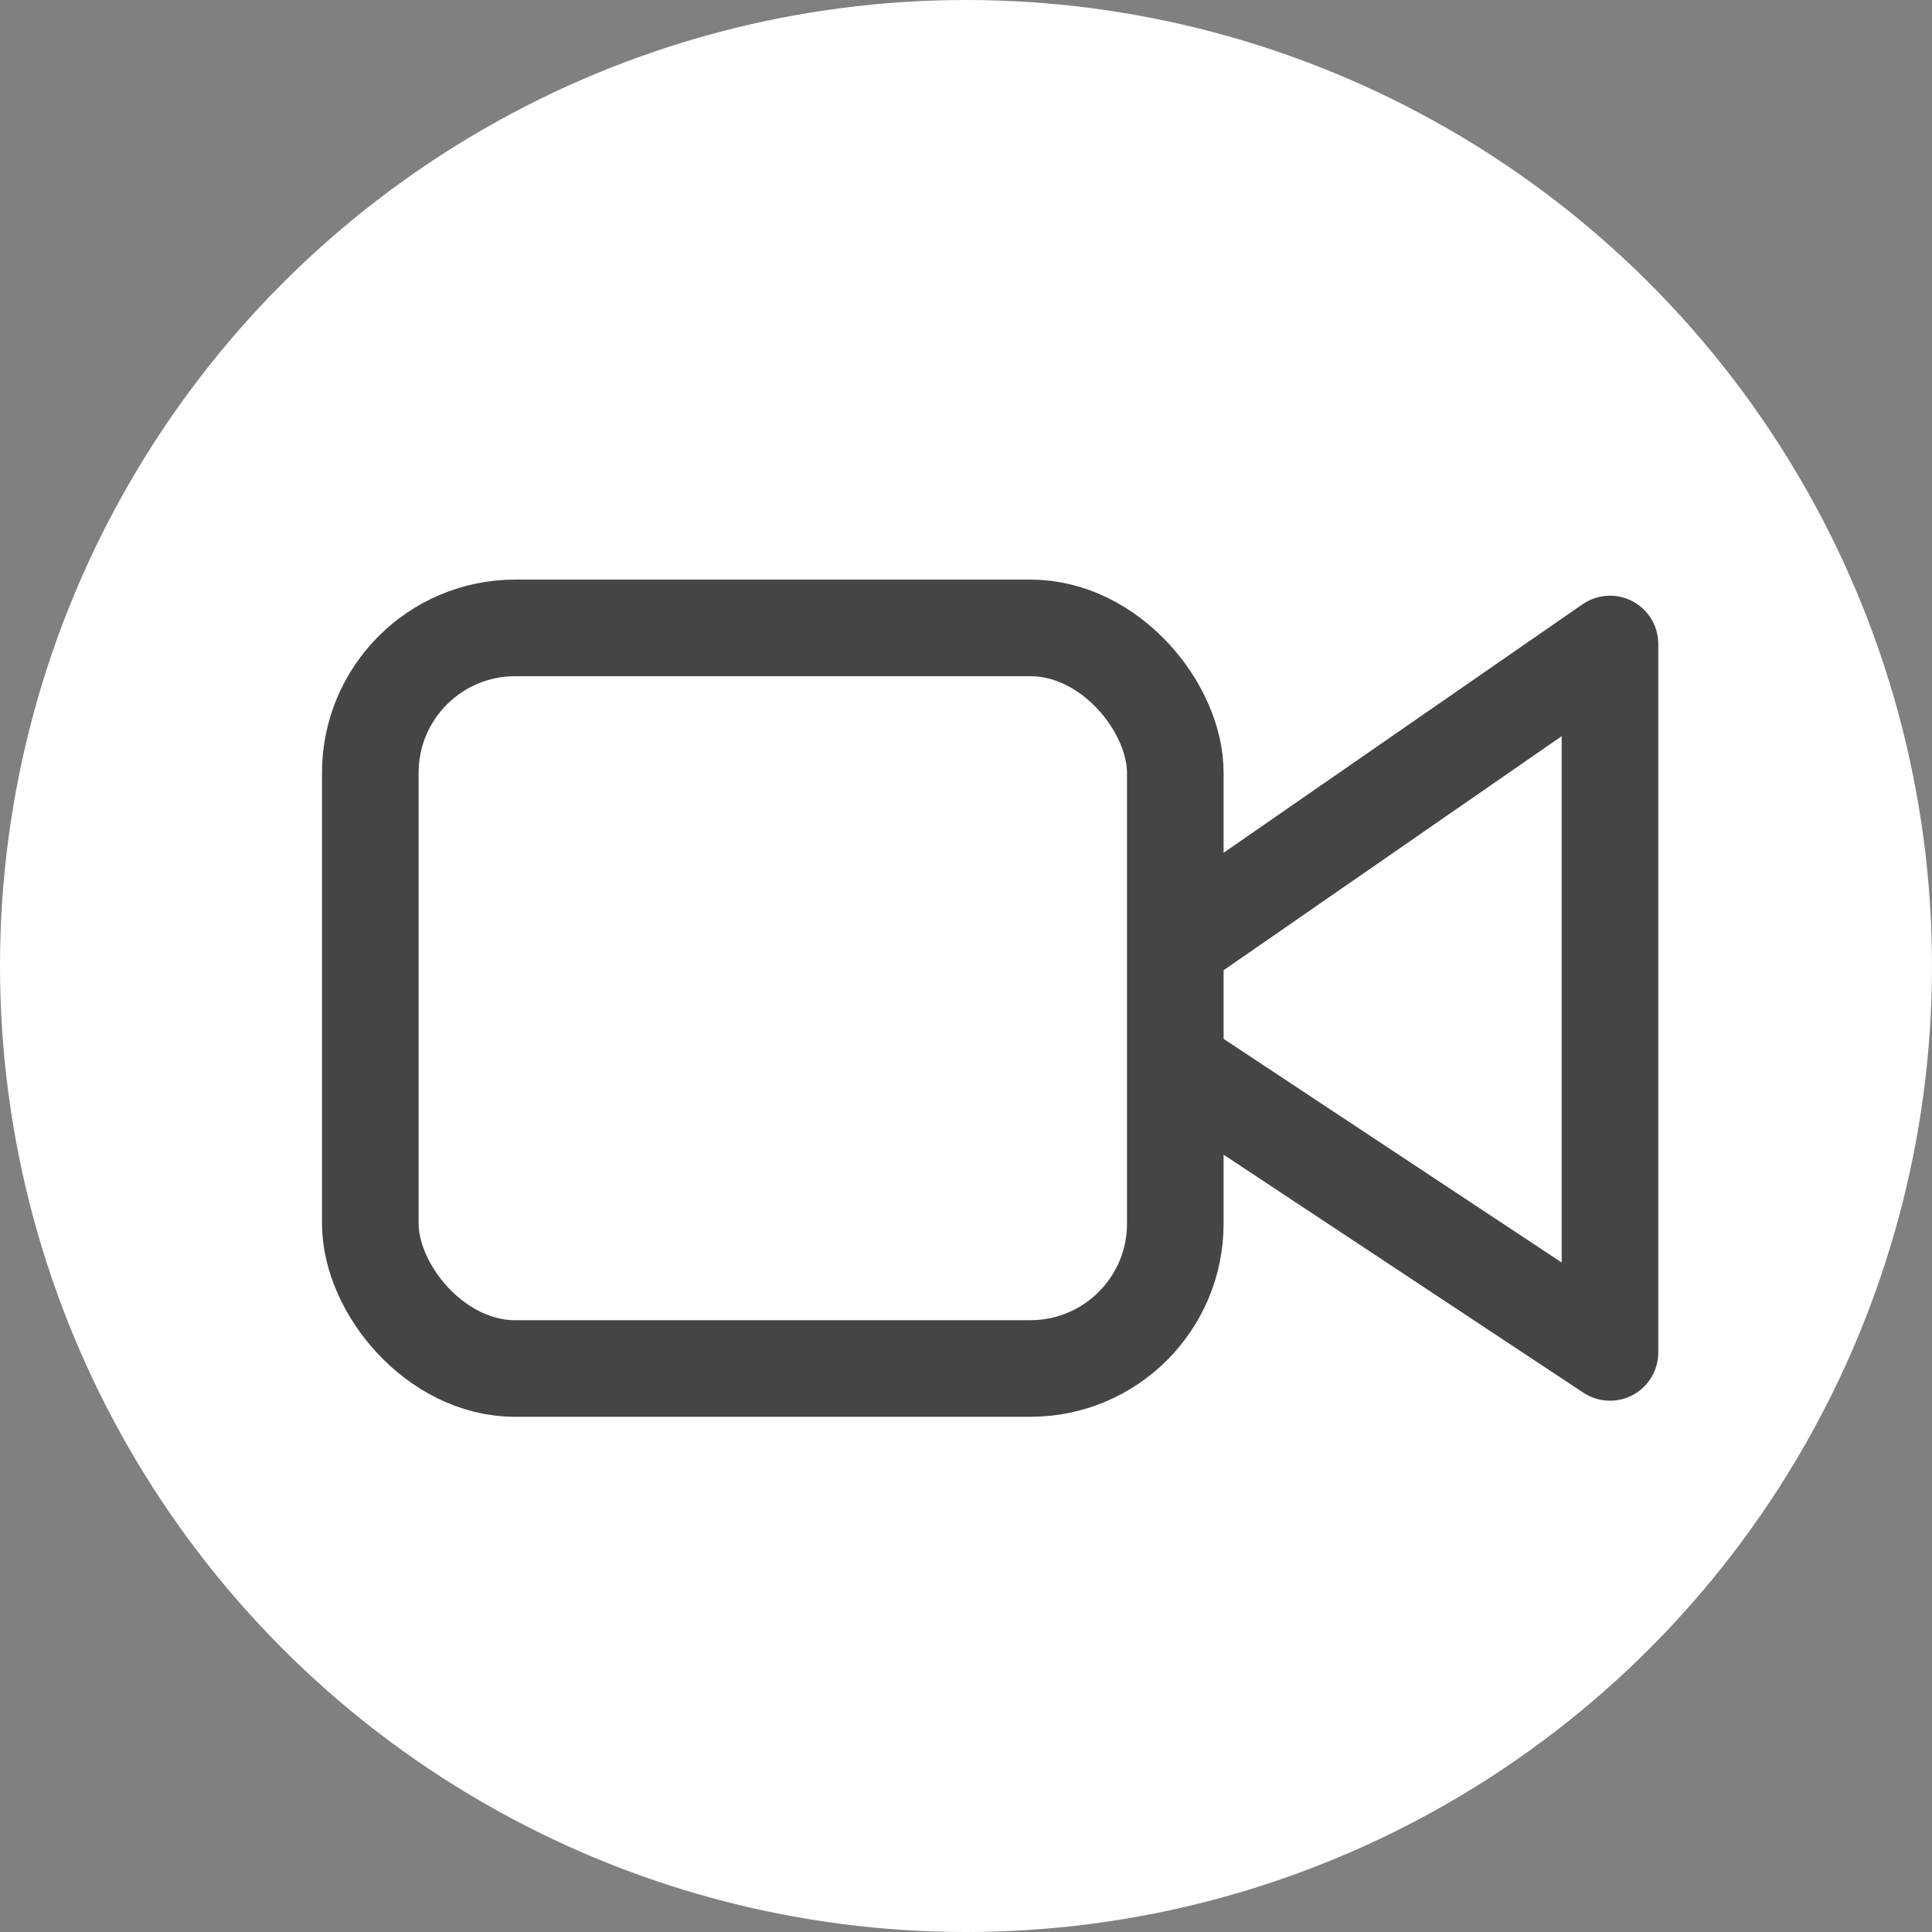
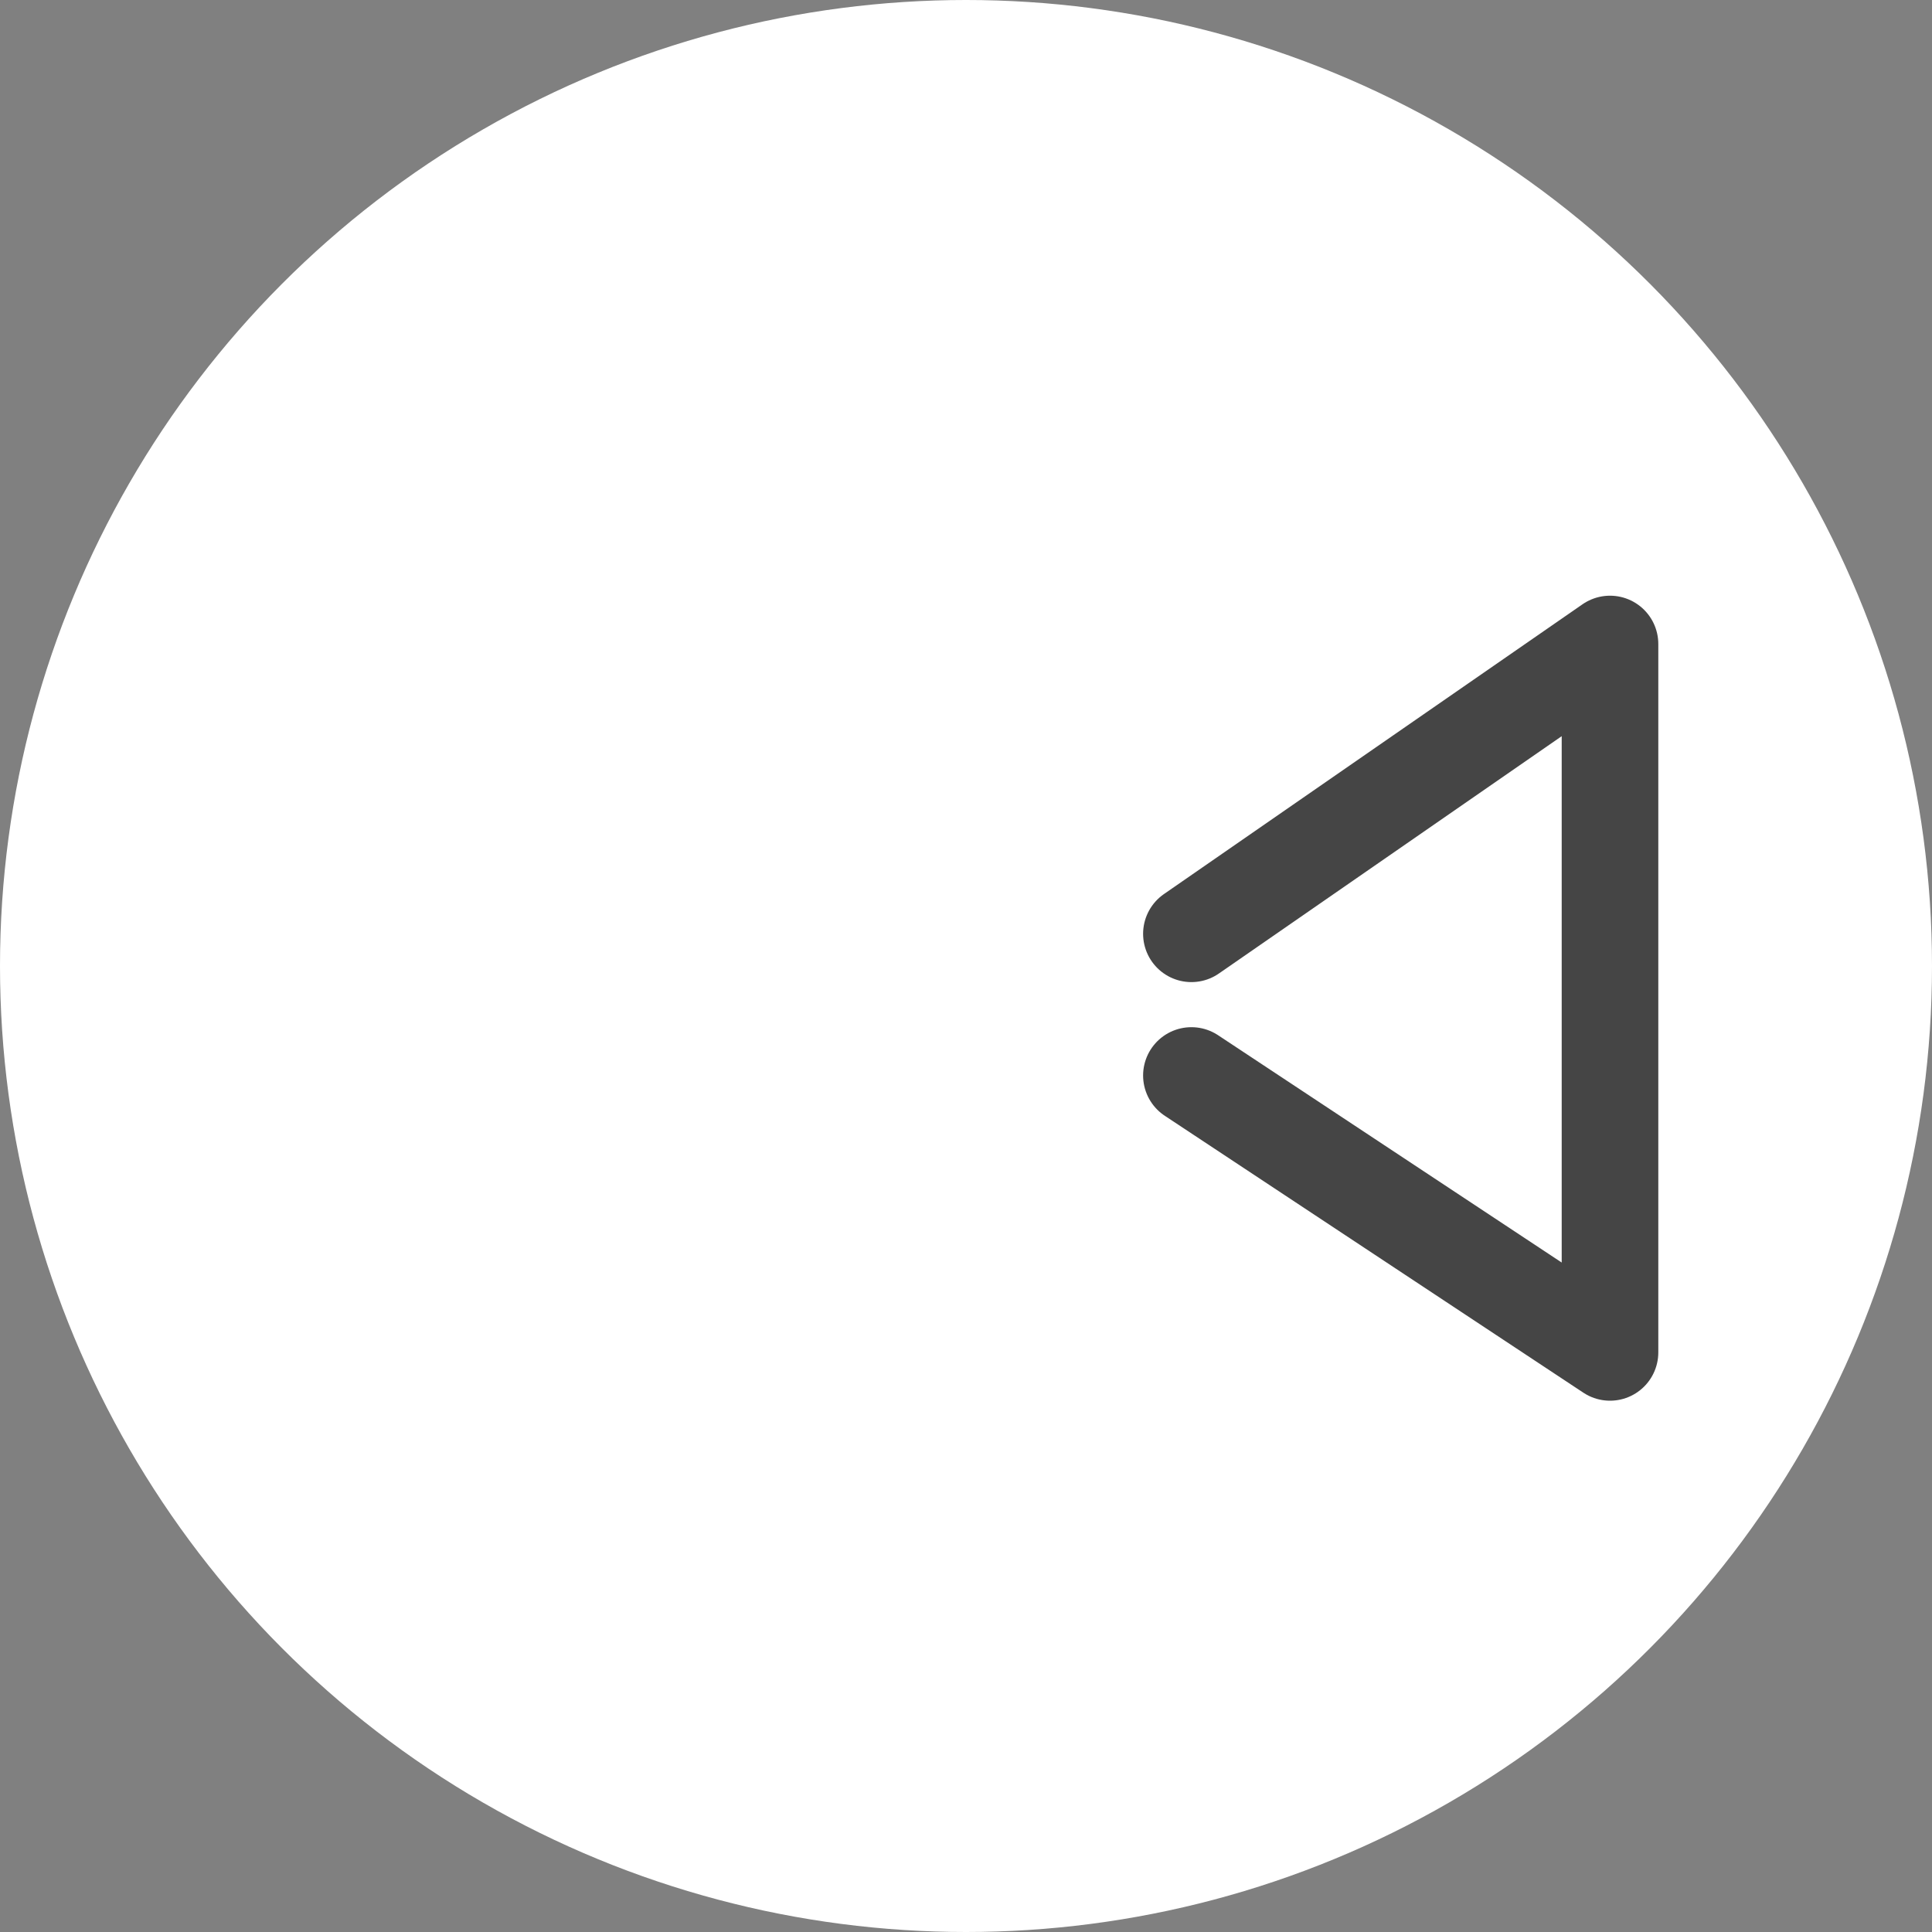
<svg xmlns="http://www.w3.org/2000/svg" width="30" height="30" viewBox="0 0 30 30" fill="none">
  <rect x="0" y="0" width="30" height="30" fill="#808080" stroke="none" />
  <circle cx="15" cy="15" r="15" fill="white" />
-   <rect x="5.75" y="9.75" width="12.5" height="11.5" rx="2.25" stroke="#454545" stroke-width="1.5" />
  <path d="M18.5 14.5L25 10V21L18.5 16.7" stroke="#454545" stroke-width="1.5" stroke-linecap="round" stroke-linejoin="round" />
</svg>